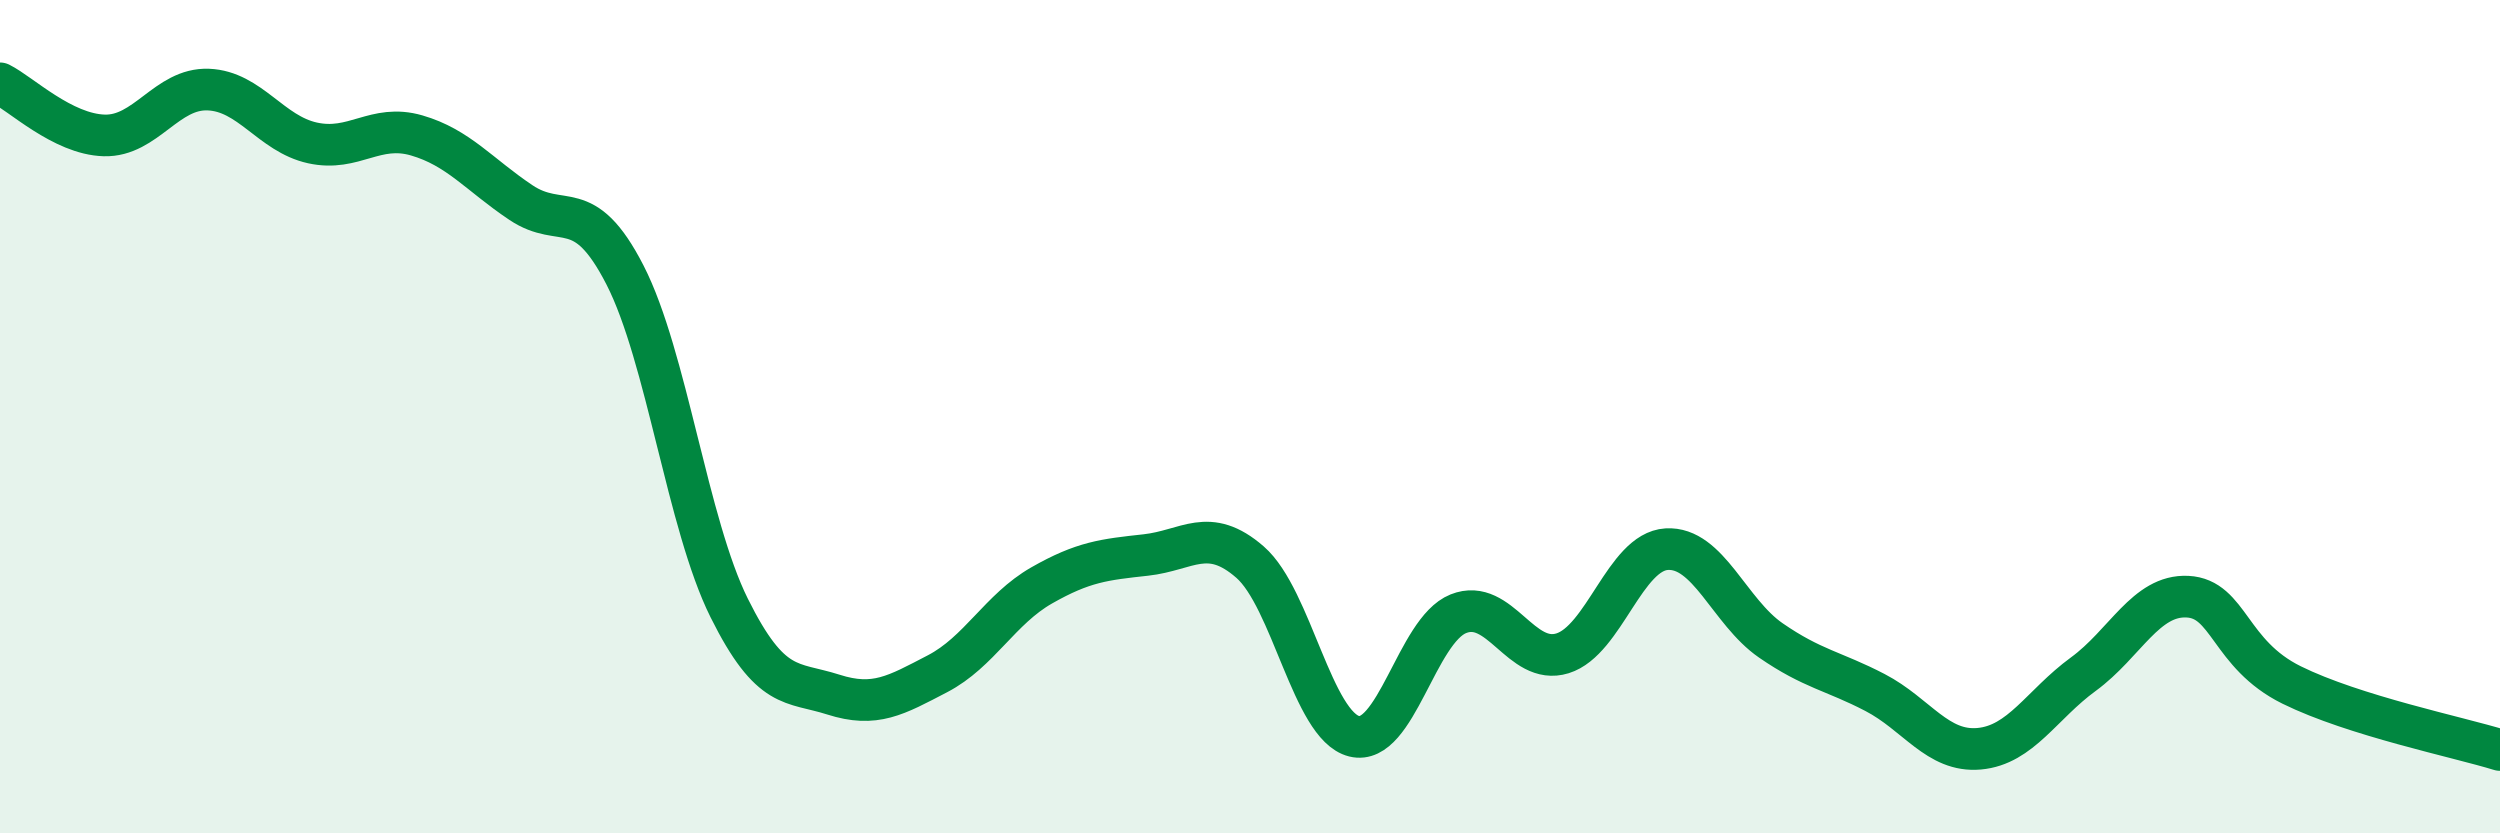
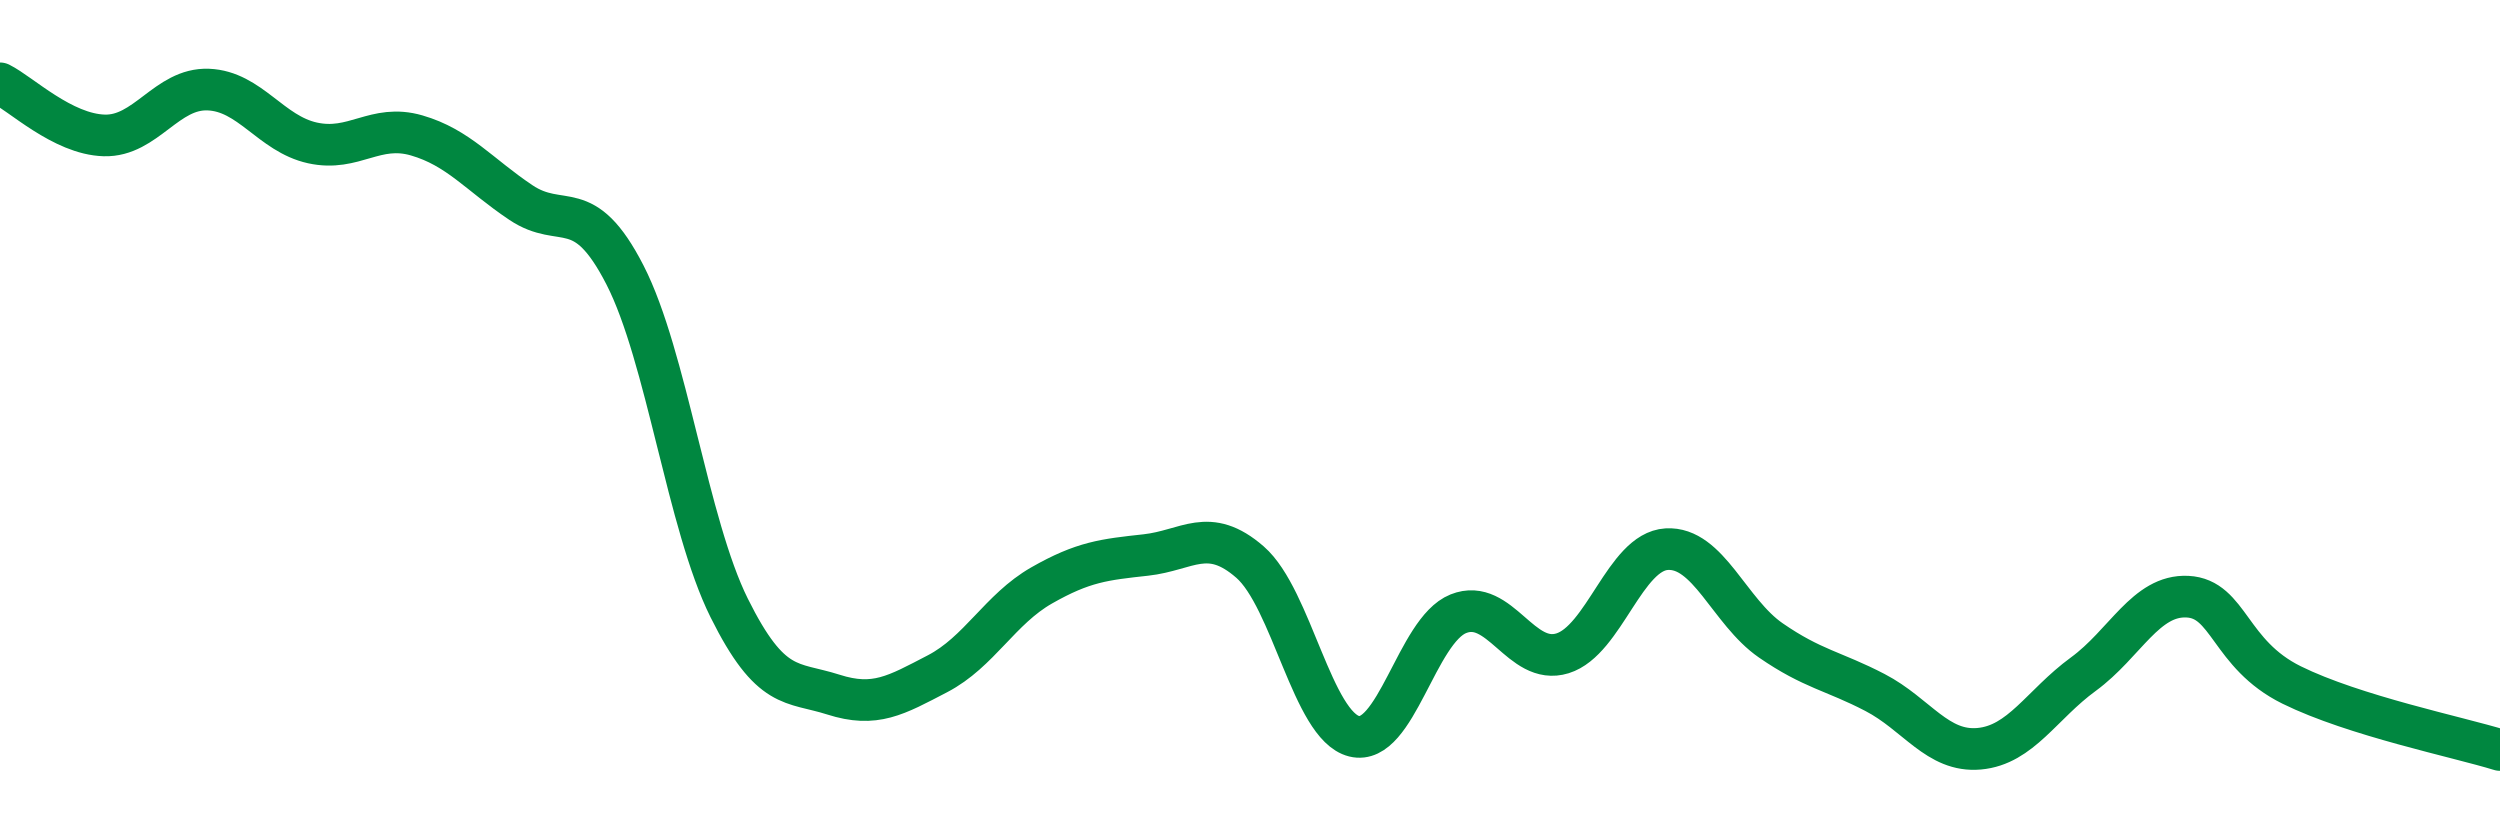
<svg xmlns="http://www.w3.org/2000/svg" width="60" height="20" viewBox="0 0 60 20">
-   <path d="M 0,2 C 0.5,2.25 1.5,3.22 2.5,3.25 C 3.5,3.28 4,2.11 5,2.15 C 6,2.19 6.5,3.21 7.5,3.43 C 8.5,3.65 9,2.96 10,3.25 C 11,3.54 11.5,4.19 12.5,4.86 C 13.5,5.53 14,4.65 15,6.6 C 16,8.55 16.5,12.58 17.5,14.59 C 18.5,16.6 19,16.35 20,16.67 C 21,16.99 21.5,16.69 22.5,16.17 C 23.5,15.65 24,14.62 25,14.05 C 26,13.48 26.5,13.43 27.5,13.32 C 28.5,13.21 29,12.62 30,13.49 C 31,14.36 31.5,17.42 32.5,17.67 C 33.5,17.92 34,15.13 35,14.73 C 36,14.33 36.5,15.99 37.5,15.68 C 38.5,15.37 39,13.24 40,13.18 C 41,13.12 41.5,14.68 42.5,15.37 C 43.5,16.06 44,16.1 45,16.62 C 46,17.14 46.5,18.06 47.5,17.97 C 48.5,17.88 49,16.91 50,16.18 C 51,15.45 51.5,14.27 52.5,14.32 C 53.5,14.37 53.5,15.7 55,16.44 C 56.5,17.18 59,17.69 60,18L60 20L0 20Z" fill="#008740" opacity="0.1" stroke-linecap="round" stroke-linejoin="round" />
  <path d="M 0,2 C 0.5,2.25 1.5,3.22 2.5,3.25 C 3.5,3.28 4,2.11 5,2.15 C 6,2.19 6.5,3.21 7.5,3.43 C 8.5,3.65 9,2.96 10,3.25 C 11,3.54 11.5,4.19 12.5,4.86 C 13.5,5.53 14,4.65 15,6.6 C 16,8.55 16.5,12.58 17.5,14.59 C 18.5,16.6 19,16.35 20,16.67 C 21,16.99 21.5,16.69 22.5,16.17 C 23.5,15.65 24,14.62 25,14.05 C 26,13.48 26.5,13.43 27.5,13.32 C 28.5,13.21 29,12.62 30,13.49 C 31,14.36 31.5,17.42 32.5,17.67 C 33.5,17.92 34,15.13 35,14.73 C 36,14.33 36.5,15.99 37.5,15.68 C 38.5,15.37 39,13.24 40,13.18 C 41,13.12 41.5,14.68 42.5,15.37 C 43.5,16.06 44,16.1 45,16.62 C 46,17.14 46.5,18.06 47.5,17.97 C 48.5,17.88 49,16.91 50,16.18 C 51,15.45 51.5,14.27 52.5,14.32 C 53.5,14.37 53.5,15.7 55,16.44 C 56.5,17.18 59,17.69 60,18" stroke="#008740" stroke-width="1" fill="none" stroke-linecap="round" stroke-linejoin="round" />
</svg>